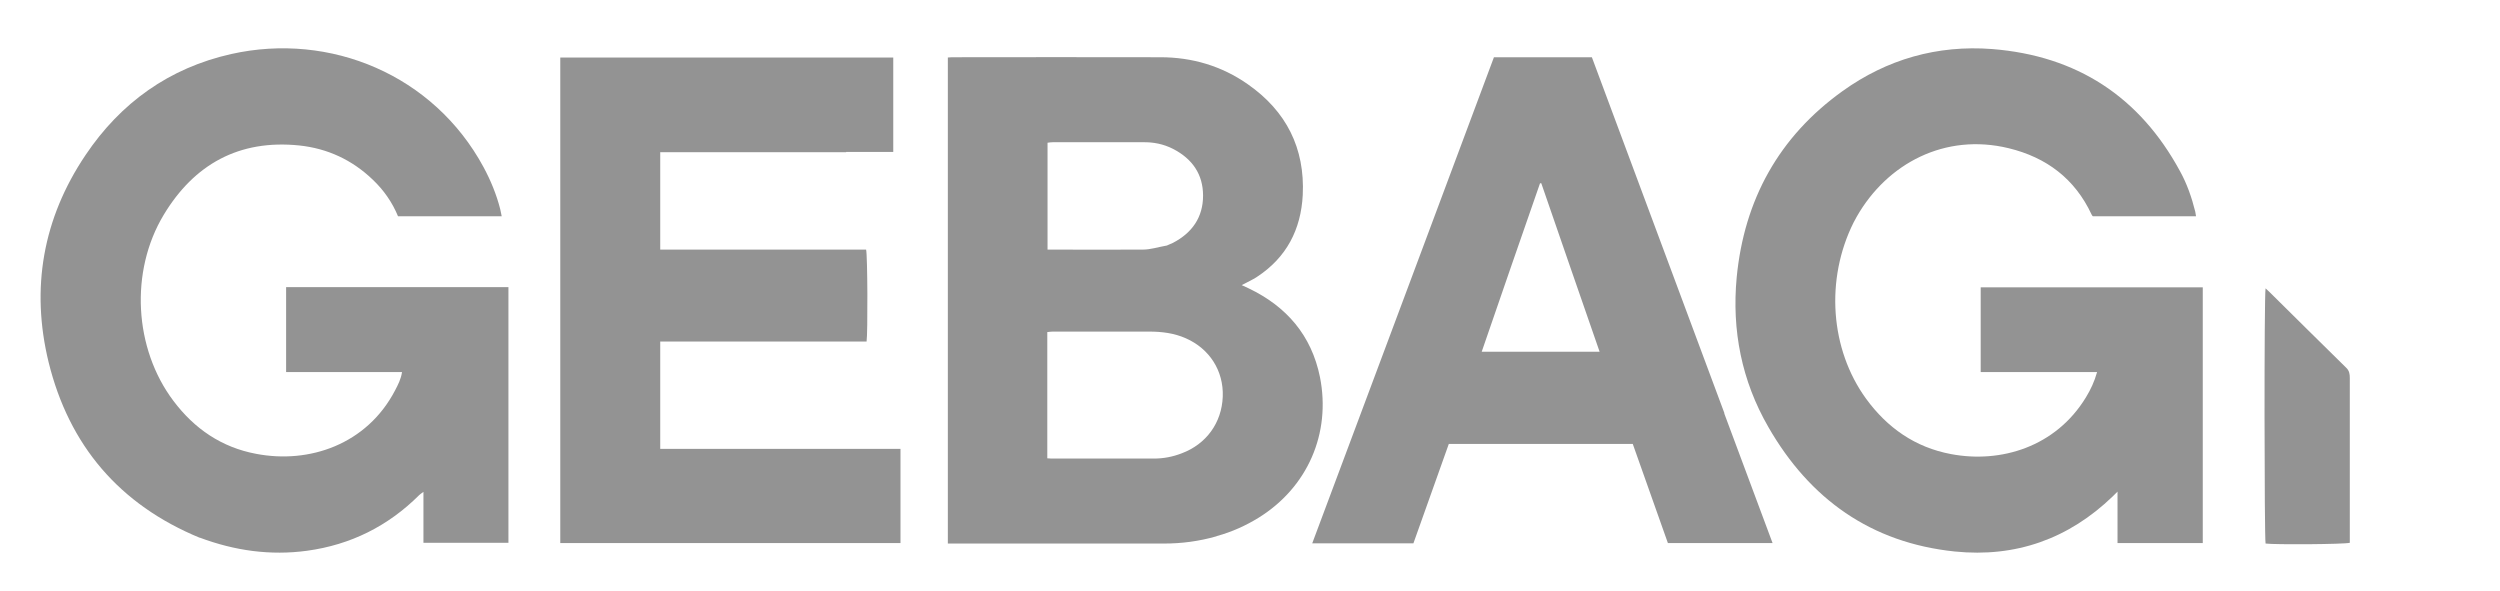
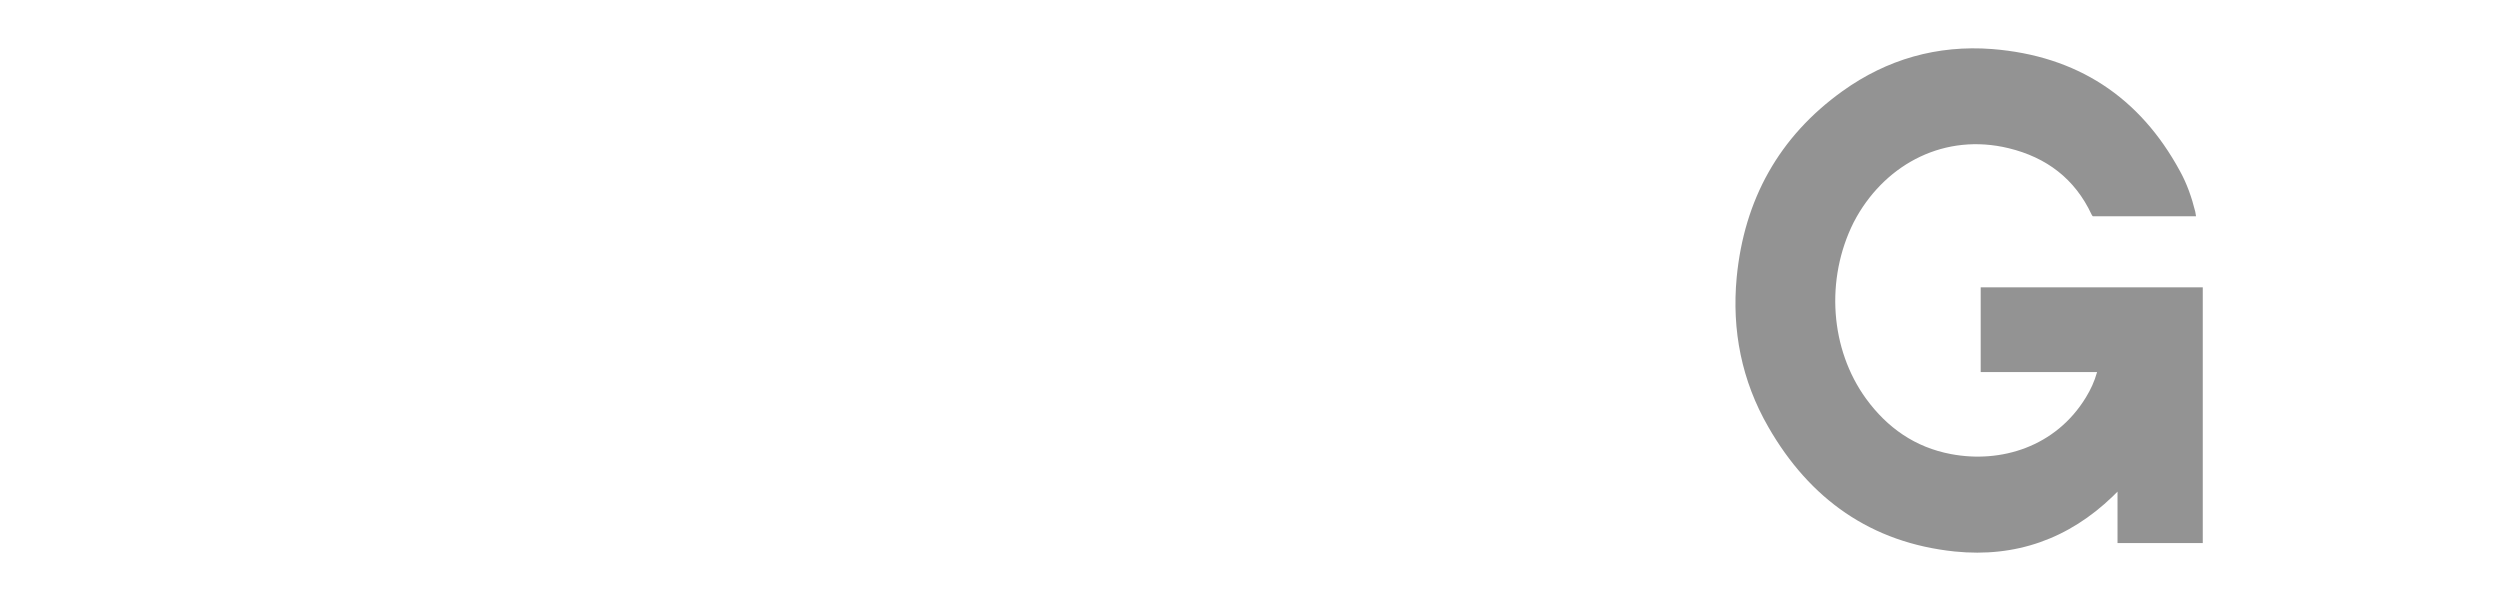
<svg xmlns="http://www.w3.org/2000/svg" width="165" height="39" xml:space="preserve" overflow="hidden">
  <g transform="translate(-104 -325)">
    <g>
      <g>
        <g>
-           <path d="M128.023 122.266C122.709 120.069 119.412 116.149 118.068 110.671 116.887 105.8 117.69 101.191 120.495 97.009 122.807 93.549 126.006 91.253 130.089 90.334 136.6 88.875 143.407 91.712 146.687 97.797 147.162 98.682 147.539 99.601 147.785 100.568 147.818 100.716 147.851 100.863 147.884 101.044L141.061 101.044C140.684 100.125 140.126 99.322 139.405 98.633 138.044 97.321 136.42 96.567 134.567 96.37 130.598 95.96 127.646 97.616 125.645 100.945 123.398 104.685 123.693 109.785 126.284 113.229 127.662 115.066 129.45 116.296 131.729 116.723 135.223 117.395 139.011 116.1 140.864 112.541 141.061 112.163 141.258 111.786 141.324 111.327L133.697 111.327 133.697 105.718 148.327 105.718 148.327 122.594 142.734 122.594 142.734 119.232C142.603 119.331 142.521 119.38 142.455 119.445 140.405 121.495 137.945 122.725 135.075 123.119 132.664 123.447 130.319 123.119 128.006 122.25Z" fill="#939393" fill-rule="nonzero" fill-opacity="1" transform="matrix(1.003 0 0 1 -11.215 238.231)" />
          <path d="M236.841 101.454C234.971 105.21 235.299 109.818 237.661 113.082 239.055 115.001 240.891 116.296 243.253 116.739 246.533 117.362 250.141 116.264 252.126 113 252.437 112.491 252.684 111.967 252.864 111.327L245.205 111.327 245.205 105.734 259.818 105.734 259.818 122.611 254.209 122.611 254.209 119.216C254.061 119.363 253.979 119.445 253.897 119.527 250.994 122.332 247.517 123.578 243.499 123.168 237.989 122.594 233.954 119.708 231.232 114.952 229.477 111.901 228.821 108.572 229.149 105.078 229.641 99.961 231.92 95.796 236.119 92.778 239.038 90.679 242.351 89.728 245.959 90.006 251.535 90.449 255.668 93.155 258.325 98.075 258.784 98.912 259.096 99.814 259.326 100.749 259.342 100.831 259.359 100.929 259.375 101.044L252.585 101.044C252.585 101.044 252.519 100.978 252.503 100.929 251.404 98.567 249.535 97.157 247.042 96.55 242.86 95.533 239.055 97.551 237.054 101.06 236.988 101.175 236.923 101.306 236.841 101.454Z" fill="#939393" fill-rule="nonzero" fill-opacity="1" transform="matrix(1.003 0 0 1 -11.215 238.231)" />
-           <path d="M194.904 122.168C193.756 122.496 192.625 122.643 191.46 122.643 186.852 122.643 182.227 122.643 177.618 122.643 177.503 122.643 177.389 122.643 177.241 122.643L177.241 90.564C177.339 90.564 177.421 90.547 177.52 90.547 182.095 90.547 186.655 90.531 191.231 90.547 193.313 90.547 195.265 91.121 196.987 92.335 199.513 94.106 200.743 96.55 200.595 99.633 200.48 101.913 199.529 103.766 197.578 105.046 197.282 105.242 196.938 105.39 196.577 105.587 196.758 105.669 196.889 105.734 197.036 105.8 199.529 106.997 201.169 108.9 201.727 111.655 202.465 115.378 200.907 118.937 197.692 120.938 196.84 121.463 195.938 121.873 194.937 122.151M183.785 113.935 183.785 117.018C183.9 117.018 183.982 117.034 184.047 117.034 186.294 117.034 188.557 117.034 190.804 117.034 191.427 117.034 192.034 116.92 192.625 116.69 194.248 116.083 195.265 114.673 195.331 112.951 195.396 111.245 194.461 109.785 192.903 109.097 192.133 108.752 191.313 108.654 190.476 108.654 188.377 108.654 186.278 108.654 184.162 108.654 184.047 108.654 183.932 108.67 183.785 108.687L183.785 113.935M191.641 102.979C191.772 102.914 191.919 102.864 192.051 102.799 193.313 102.143 194.035 101.109 194.035 99.683 194.035 98.272 193.33 97.255 192.067 96.599 191.427 96.271 190.755 96.14 190.05 96.156 188.082 96.156 186.114 96.156 184.146 96.156 184.031 96.156 183.916 96.173 183.801 96.189L183.801 103.242C183.883 103.242 183.949 103.242 183.998 103.242 186.032 103.242 188.049 103.258 190.083 103.242 190.575 103.242 191.067 103.078 191.624 102.979Z" fill="#939393" fill-rule="nonzero" fill-opacity="1" transform="matrix(1.003 0 0 1 -11.215 238.231)" />
-           <path d="M170.549 96.812C166.449 96.812 162.398 96.812 158.315 96.812L158.315 103.242 171.862 103.242C171.96 103.586 171.976 108.785 171.894 109.31L158.315 109.31 158.315 116.395 174.125 116.395 174.125 122.611 151.738 122.611 151.738 90.564 173.649 90.564 173.649 96.796 170.549 96.796Z" fill="#939393" fill-rule="nonzero" fill-opacity="1" transform="matrix(1.003 0 0 1 -11.215 238.231)" />
-           <path d="M228.329 114.05C229.395 116.92 230.444 119.741 231.51 122.611L224.622 122.611C223.851 120.446 223.08 118.264 222.31 116.067L210.206 116.067C209.435 118.248 208.664 120.429 207.877 122.627L201.219 122.627C205.22 111.917 209.189 101.241 213.175 90.547L219.62 90.547C222.523 98.354 225.426 106.177 228.345 114.05M212.929 109.982 220.128 109.982C218.833 106.226 217.553 102.553 216.291 98.863 216.258 98.863 216.241 98.863 216.209 98.863 214.929 102.553 213.65 106.243 212.371 109.982L212.945 109.982Z" fill="#939393" fill-rule="nonzero" fill-opacity="1" transform="matrix(1.003 0 0 1 -11.215 238.231)" />
-           <path d="M269.494 121.43C269.494 121.856 269.494 122.233 269.494 122.594 269.133 122.693 264.607 122.725 263.951 122.643 263.869 122.299 263.852 106.292 263.951 105.8 264.049 105.898 264.131 105.964 264.213 106.046 265.886 107.702 267.559 109.375 269.248 111.032 269.461 111.229 269.494 111.458 269.494 111.721 269.494 114.952 269.494 118.166 269.494 121.43Z" fill="#939393" fill-rule="nonzero" fill-opacity="1" transform="matrix(1.003 0 0 1 -11.215 238.231)" />
        </g>
      </g>
    </g>
  </g>
</svg>